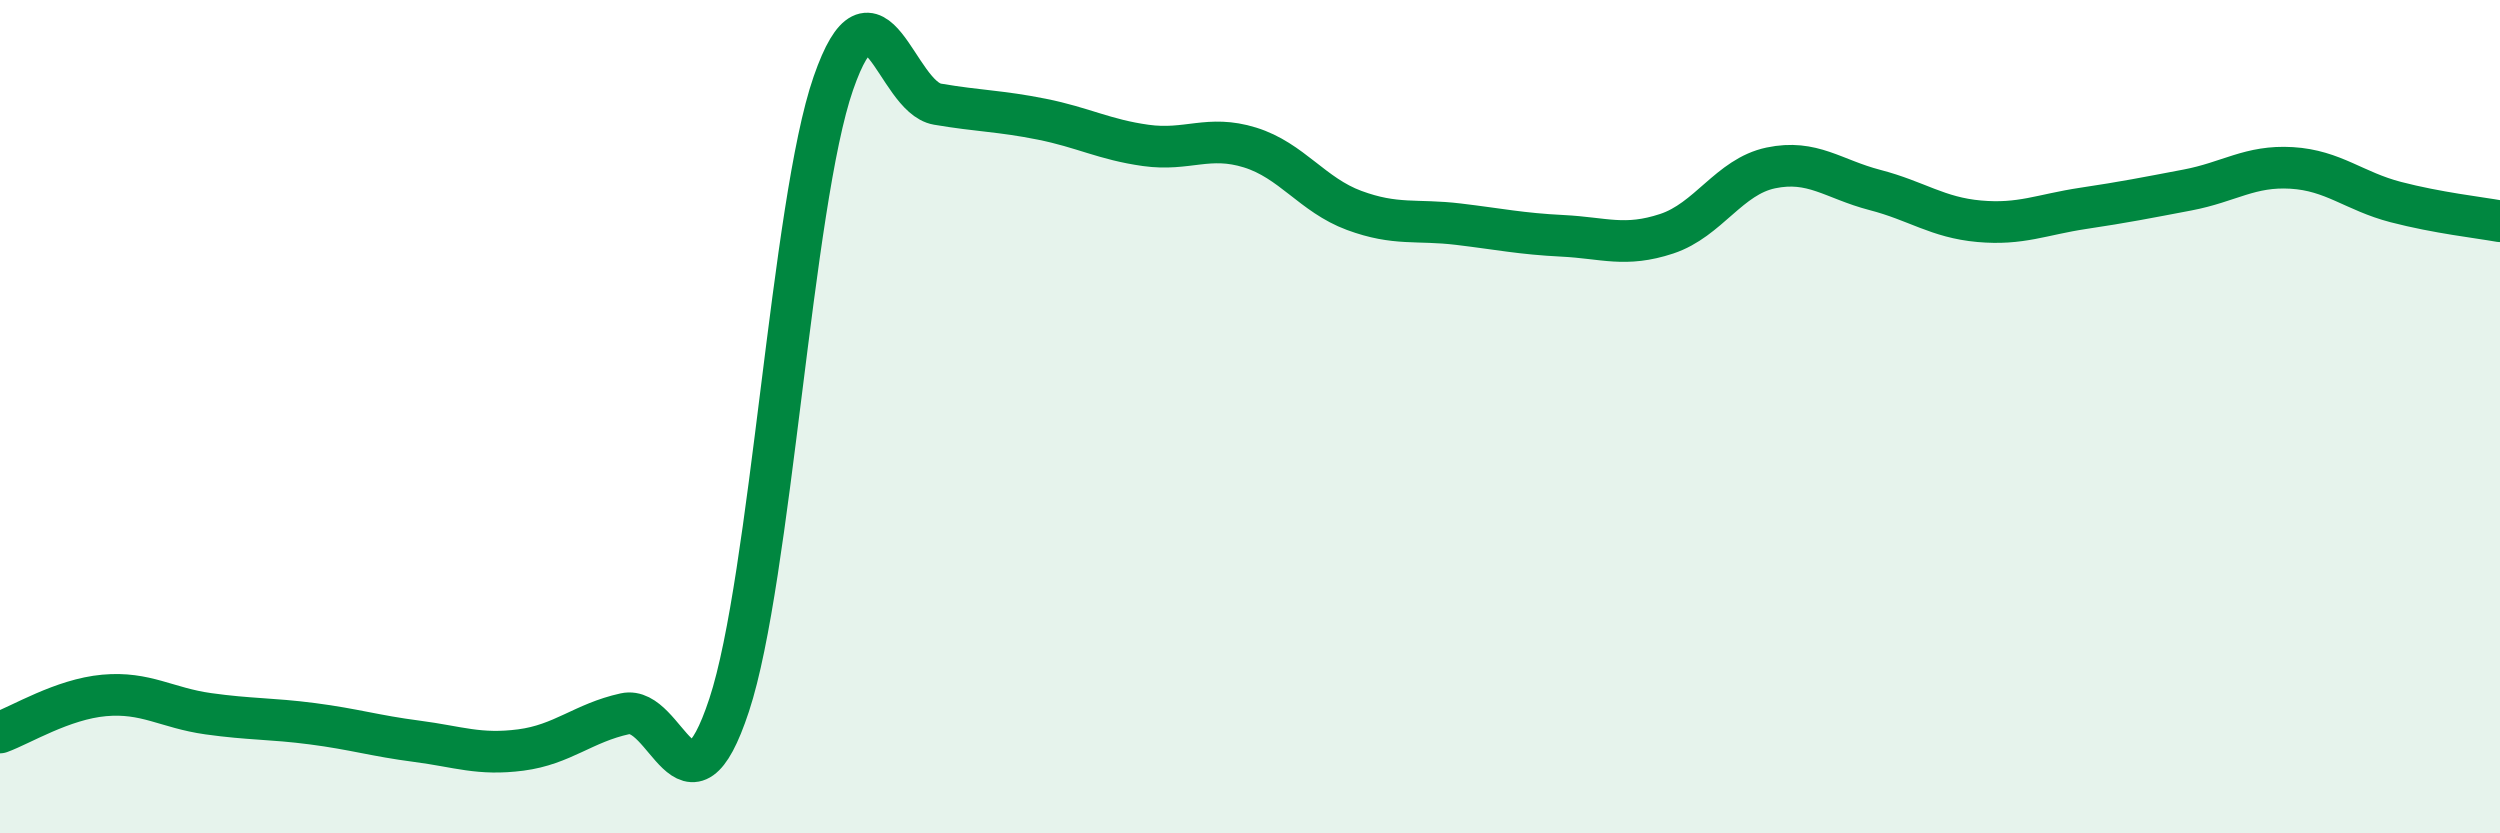
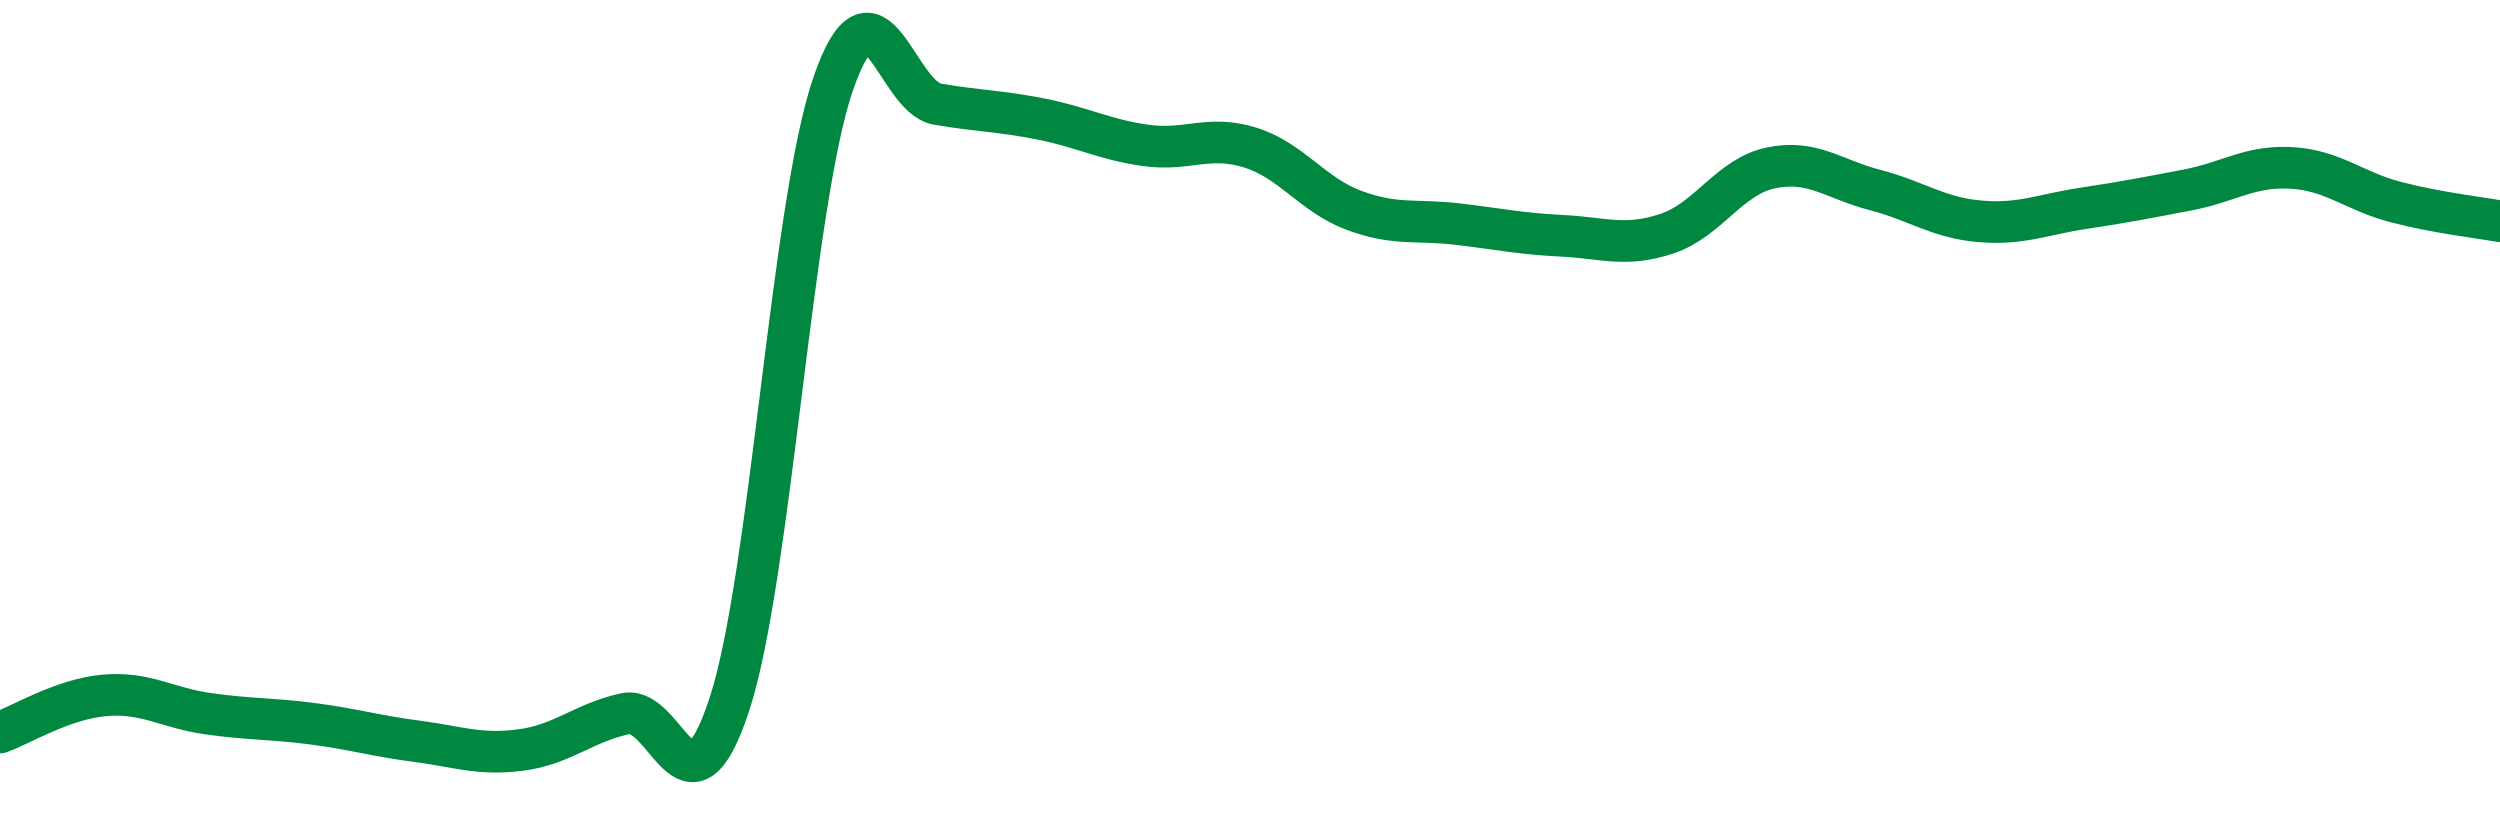
<svg xmlns="http://www.w3.org/2000/svg" width="60" height="20" viewBox="0 0 60 20">
-   <path d="M 0,17.58 C 0.5,17.4 1.5,16.78 2.5,16.69 C 3.5,16.6 4,16.99 5,17.13 C 6,17.27 6.5,17.24 7.5,17.37 C 8.5,17.5 9,17.66 10,17.79 C 11,17.92 11.5,18.13 12.5,18 C 13.5,17.87 14,17.35 15,17.13 C 16,16.91 16.5,19.95 17.5,16.92 C 18.5,13.89 19,4.88 20,2 C 21,-0.88 21.5,2.33 22.5,2.5 C 23.5,2.67 24,2.66 25,2.86 C 26,3.06 26.5,3.35 27.5,3.49 C 28.5,3.63 29,3.23 30,3.54 C 31,3.85 31.5,4.68 32.5,5.05 C 33.5,5.42 34,5.26 35,5.38 C 36,5.5 36.5,5.61 37.5,5.66 C 38.5,5.71 39,5.94 40,5.61 C 41,5.28 41.5,4.24 42.5,4.03 C 43.5,3.82 44,4.3 45,4.56 C 46,4.82 46.5,5.22 47.5,5.31 C 48.5,5.4 49,5.15 50,5 C 51,4.85 51.5,4.75 52.5,4.56 C 53.5,4.37 54,3.97 55,4.03 C 56,4.09 56.5,4.59 57.5,4.85 C 58.5,5.11 59.5,5.22 60,5.31L60 20L0 20Z" fill="#008740" opacity="0.1" stroke-linecap="round" stroke-linejoin="round" />
  <path d="M 0,17.58 C 0.5,17.4 1.5,16.78 2.5,16.69 C 3.5,16.6 4,16.99 5,17.13 C 6,17.27 6.5,17.24 7.5,17.37 C 8.5,17.5 9,17.66 10,17.79 C 11,17.92 11.5,18.13 12.5,18 C 13.5,17.87 14,17.35 15,17.13 C 16,16.91 16.5,19.95 17.5,16.92 C 18.5,13.89 19,4.88 20,2 C 21,-0.88 21.5,2.33 22.5,2.5 C 23.5,2.67 24,2.66 25,2.86 C 26,3.06 26.5,3.35 27.5,3.49 C 28.5,3.63 29,3.23 30,3.54 C 31,3.85 31.5,4.68 32.5,5.05 C 33.5,5.42 34,5.26 35,5.38 C 36,5.5 36.5,5.61 37.5,5.66 C 38.5,5.71 39,5.94 40,5.61 C 41,5.28 41.5,4.24 42.5,4.03 C 43.5,3.82 44,4.3 45,4.56 C 46,4.82 46.5,5.22 47.5,5.31 C 48.5,5.4 49,5.15 50,5 C 51,4.85 51.5,4.75 52.5,4.56 C 53.5,4.37 54,3.97 55,4.03 C 56,4.09 56.5,4.59 57.5,4.85 C 58.5,5.11 59.5,5.22 60,5.31" stroke="#008740" stroke-width="1" fill="none" stroke-linecap="round" stroke-linejoin="round" />
</svg>